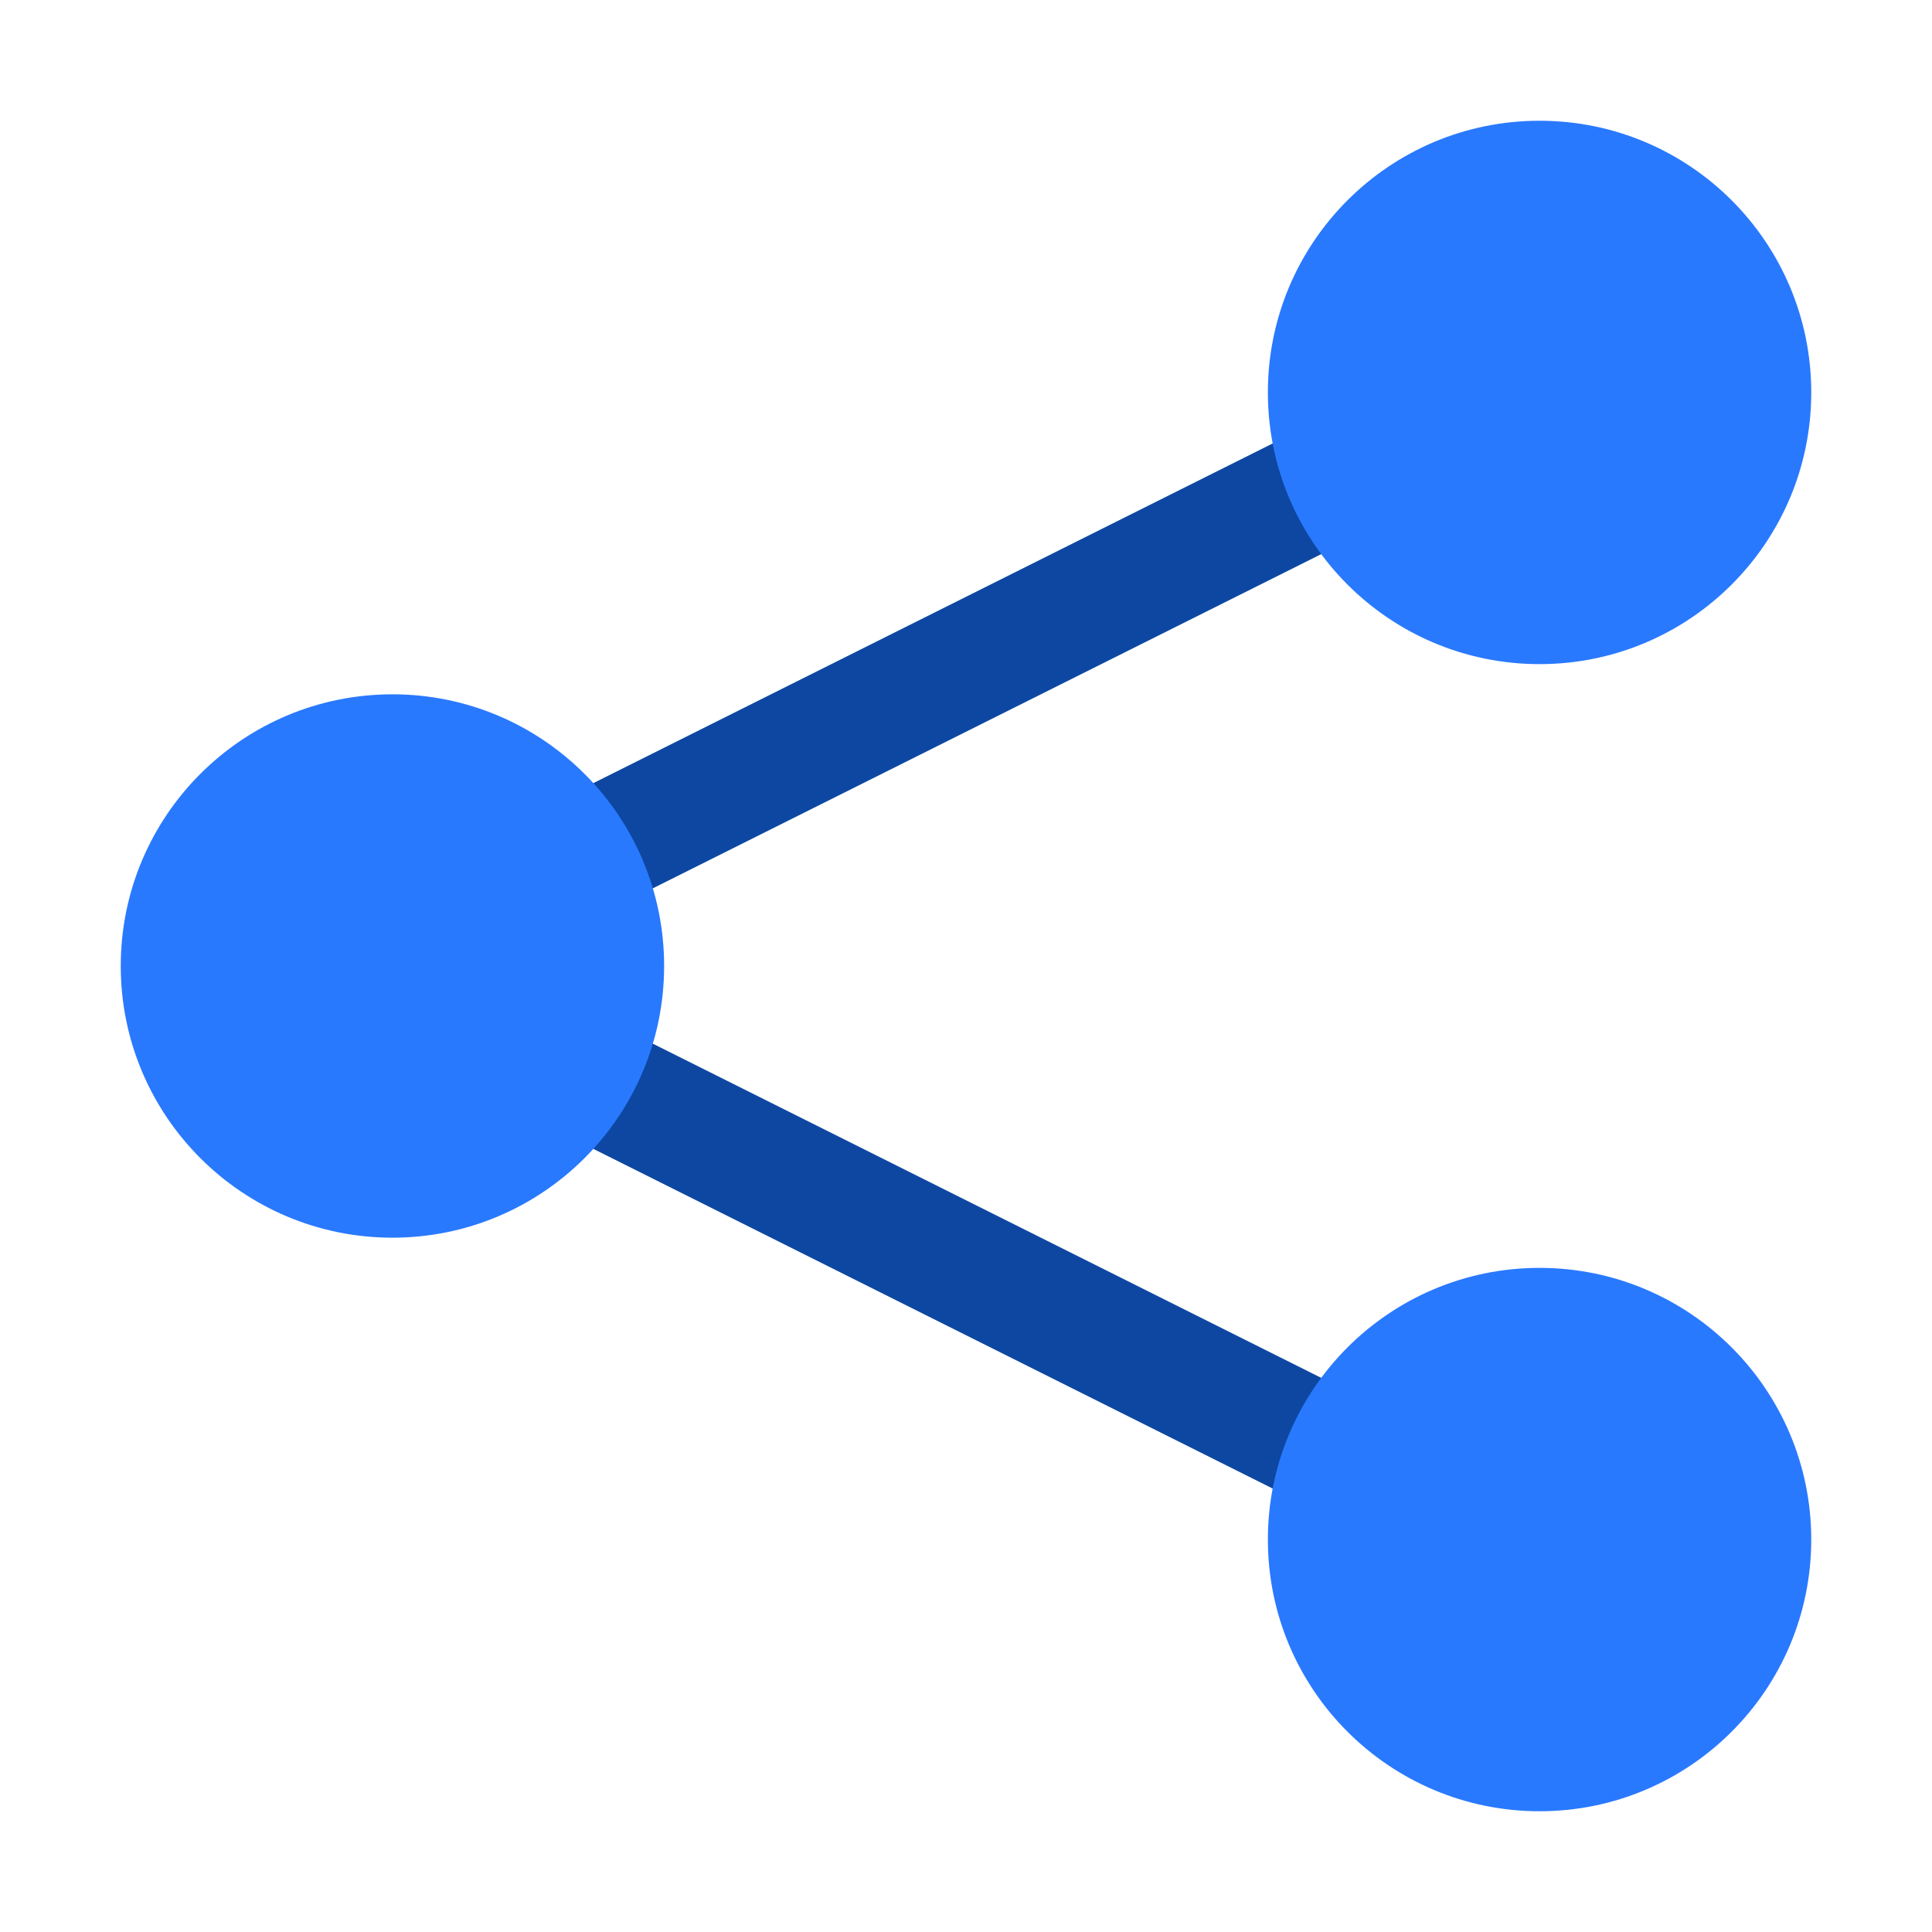
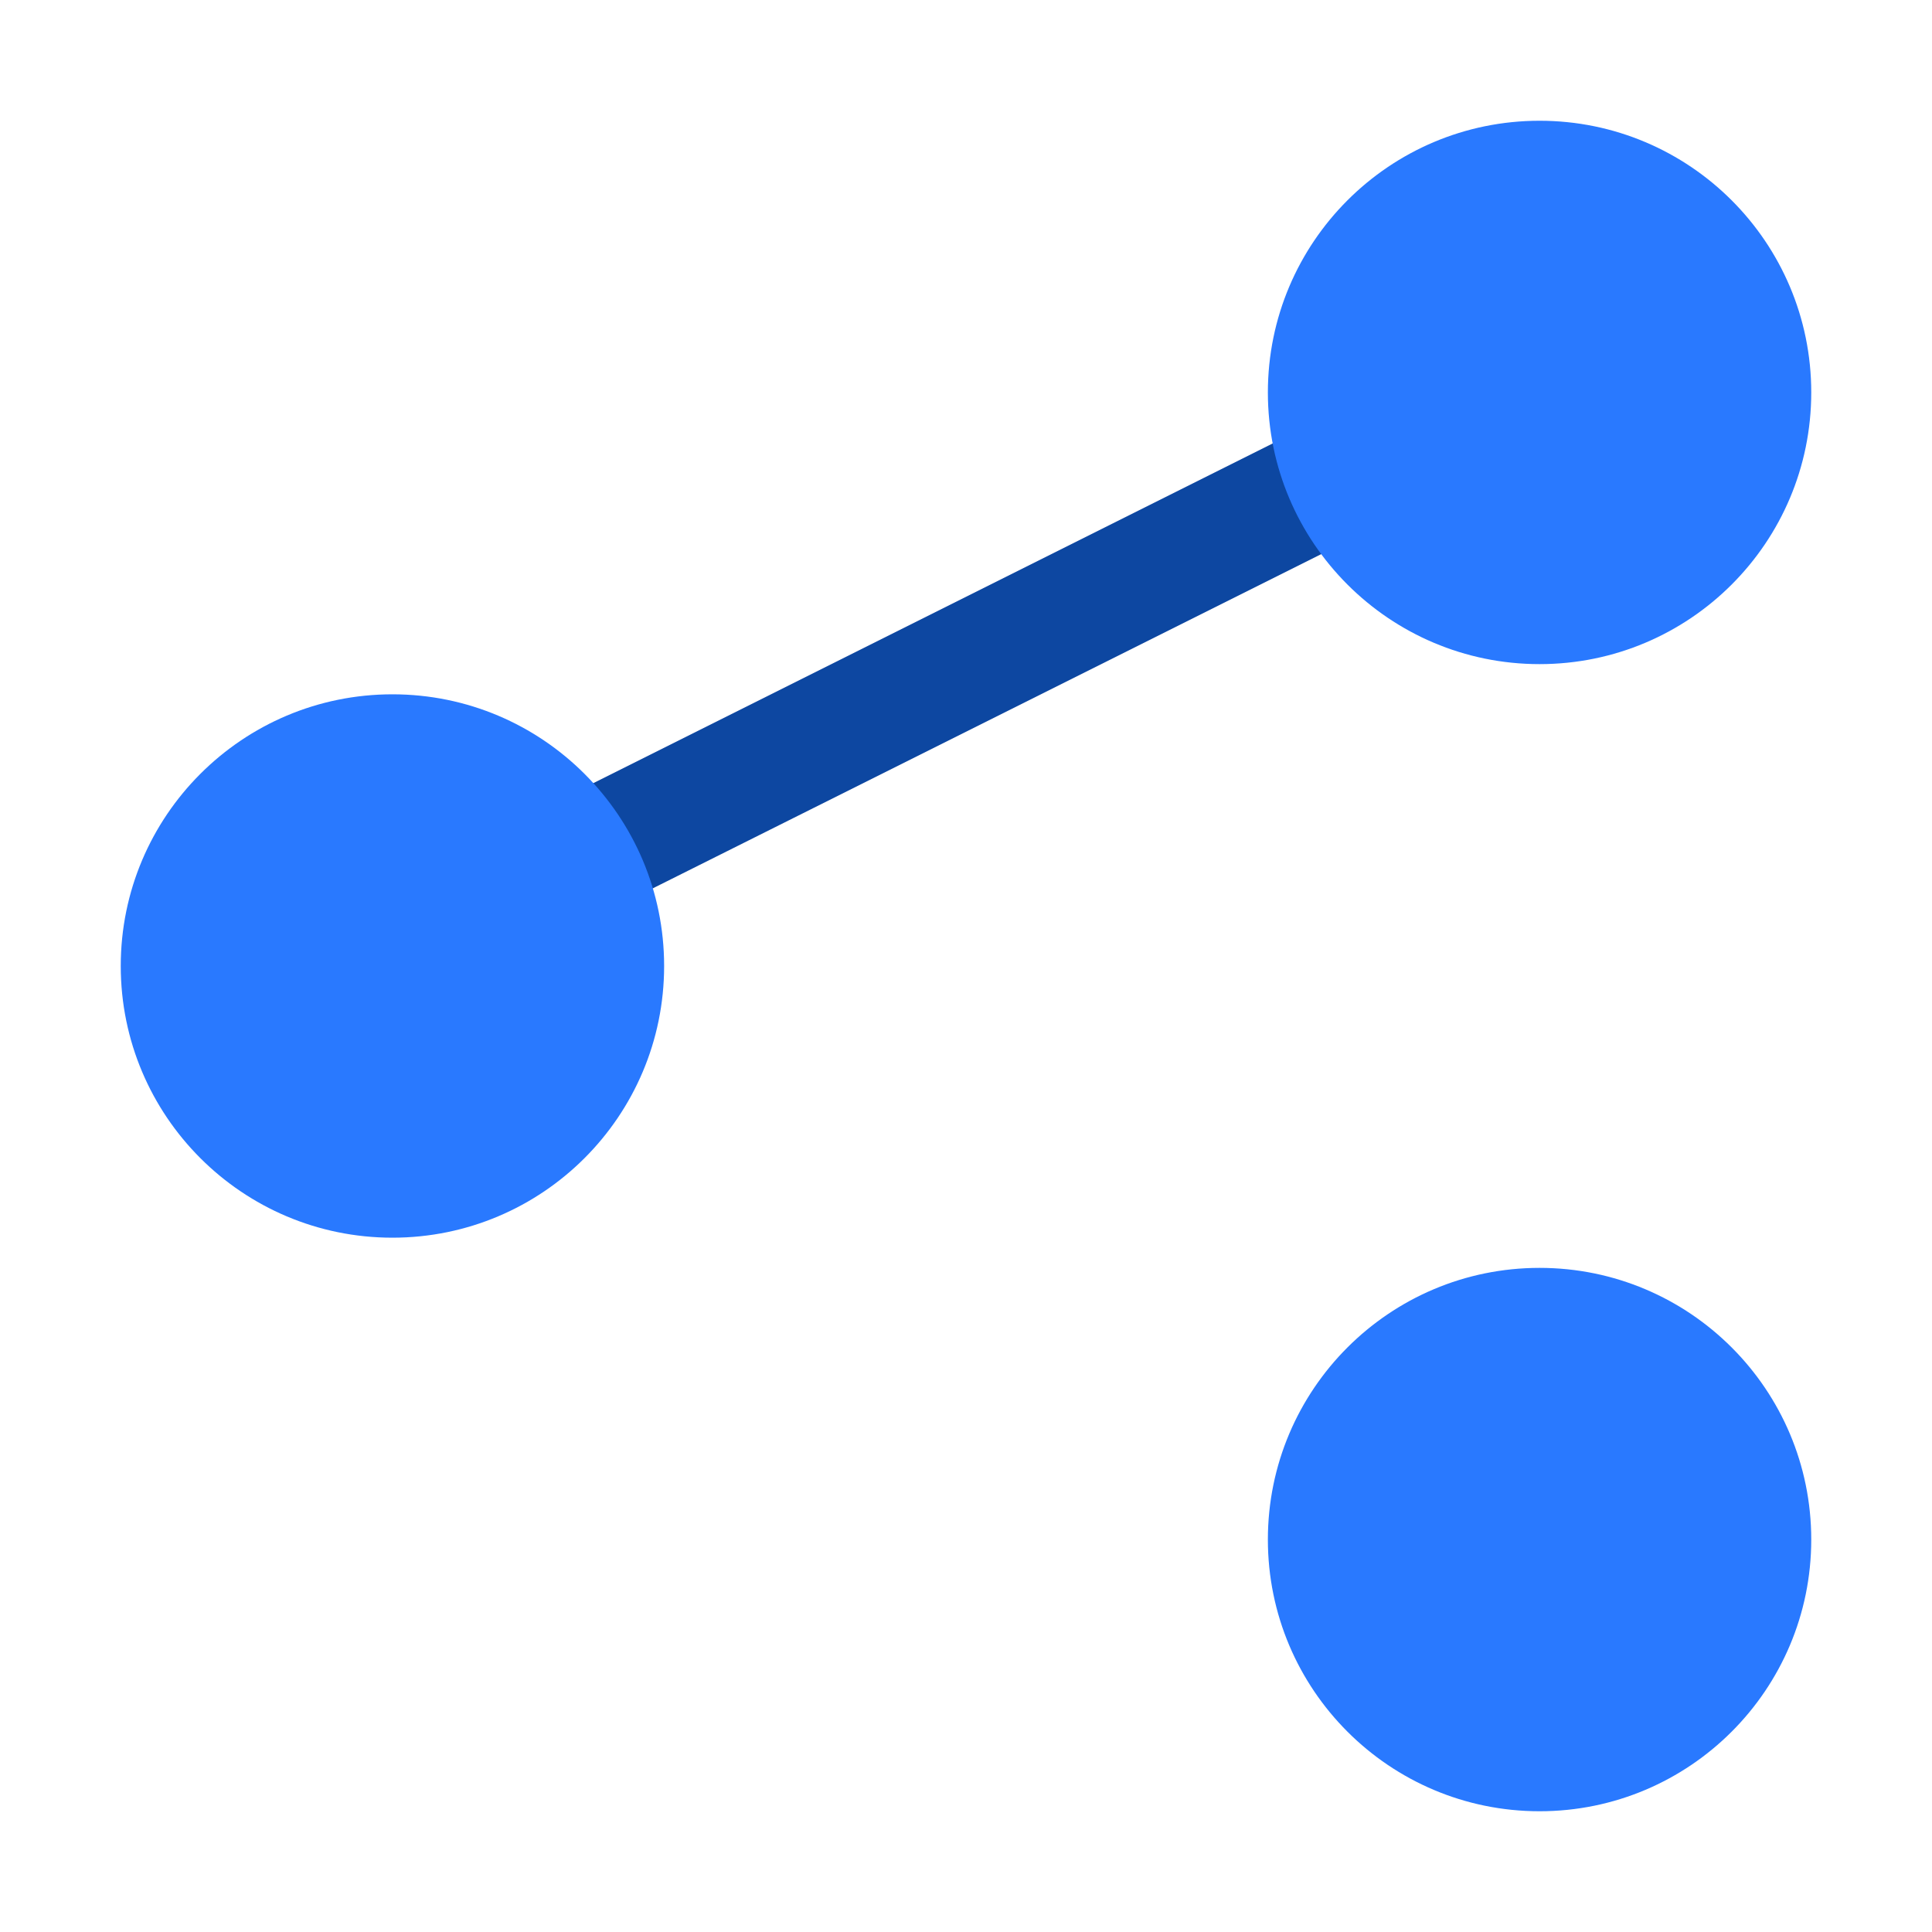
<svg xmlns="http://www.w3.org/2000/svg" id="share_social_network_send_connection_technology_post_communication" viewBox="0 0 32 32">
-   <path d="m21.83 25.03-12.76-6.38c-1.18-.59-.29-2.38.89-1.79l12.76 6.38c1.19.6.28 2.38-.89 1.79z" fill="#0d47a1" />
  <path d="m9.07 13.35 12.76-6.38c1.18-.59 2.08 1.2.89 1.79l-12.76 6.38c-1.19.59-2.07-1.2-.89-1.79z" fill="#0d47a1" />
  <g fill="#2979ff">
    <circle cx="6.5" cy="16" r="4.5" />
    <circle cx="25.5" cy="6.5" r="4.5" />
    <circle cx="25.5" cy="25.5" r="4.5" />
  </g>
</svg>